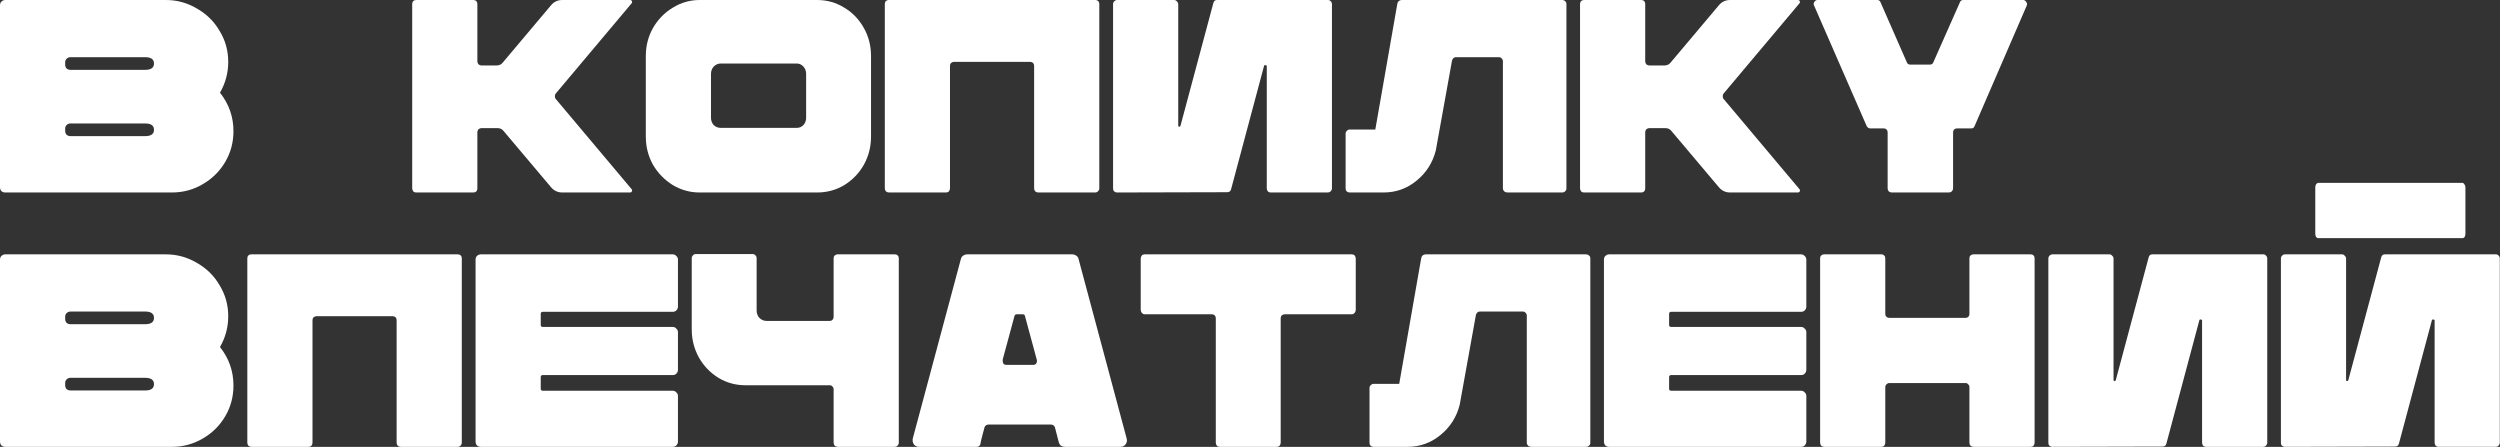
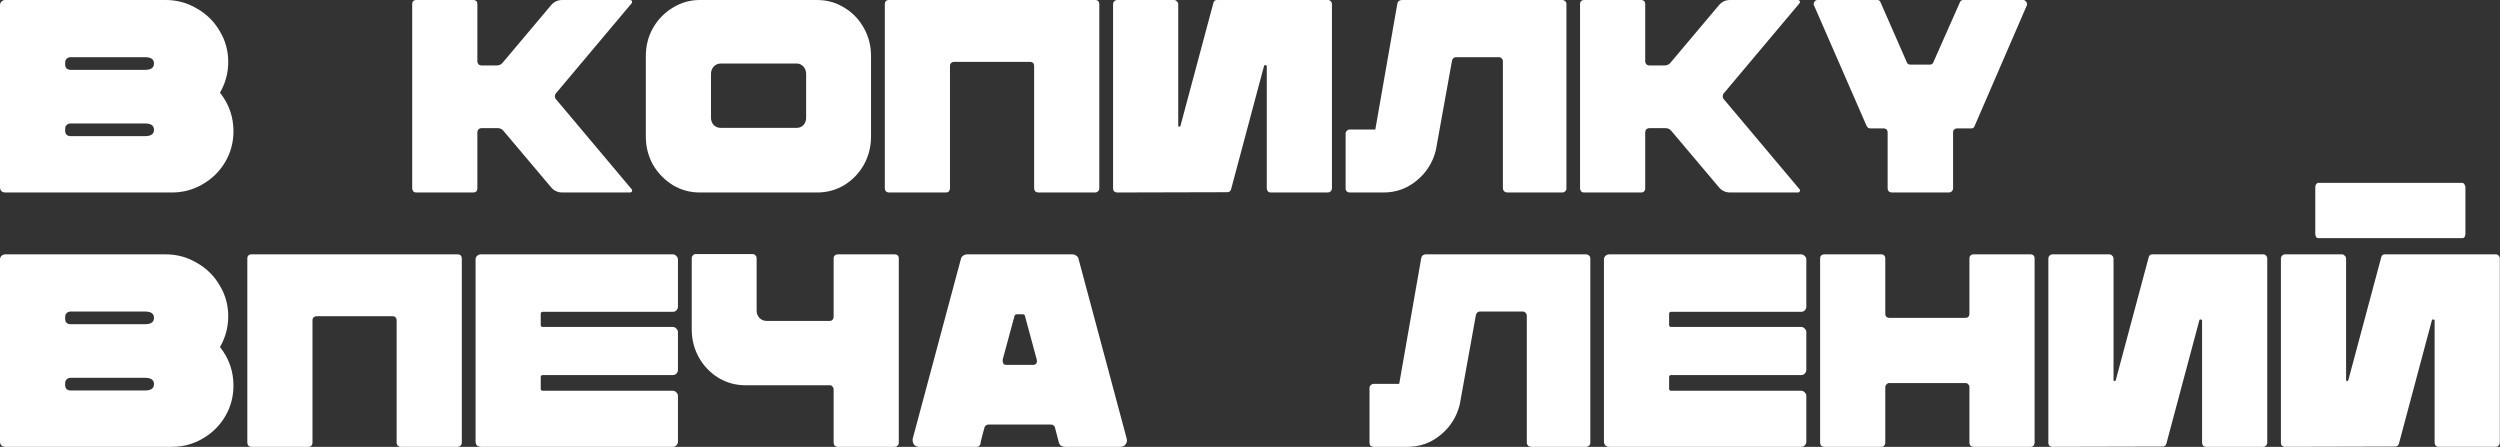
<svg xmlns="http://www.w3.org/2000/svg" width="1091" height="195" viewBox="0 0 1091 195" fill="none">
  <rect x="0" y="0" width="1091" height="195" fill="#333333" stroke="none" />
  <path d="M1074.59 103.917H1011.71C1011.31 103.917 1010.99 103.757 1010.75 103.437C1010.51 103.037 1010.39 102.557 1010.39 101.997V81.717C1010.39 81.237 1010.51 80.797 1010.75 80.397C1011.07 79.997 1011.39 79.797 1011.71 79.797H1074.59C1074.91 79.797 1075.19 79.997 1075.43 80.397C1075.75 80.797 1075.91 81.237 1075.91 81.717V101.997C1075.91 102.557 1075.79 103.037 1075.55 103.437C1075.31 103.757 1074.99 103.917 1074.59 103.917ZM1024.79 165.957L1039.19 112.197C1039.43 111.397 1039.95 110.997 1040.75 110.997H1089.23C1089.71 110.997 1090.11 111.197 1090.43 111.597C1090.75 111.917 1090.91 112.277 1090.91 112.677V193.197C1090.91 193.677 1090.71 194.117 1090.31 194.517C1089.99 194.837 1089.59 194.997 1089.11 194.997H1064.27C1063.71 194.997 1063.27 194.837 1062.95 194.517C1062.63 194.117 1062.47 193.677 1062.47 193.197V139.917C1062.47 139.597 1062.27 139.437 1061.87 139.437C1061.55 139.357 1061.35 139.477 1061.27 139.797L1046.87 193.677C1046.63 194.477 1046.07 194.877 1045.19 194.877L997.071 194.997C996.671 194.997 996.271 194.837 995.871 194.517C995.551 194.197 995.391 193.797 995.391 193.317V112.917C995.391 112.357 995.551 111.917 995.871 111.597C996.271 111.197 996.711 110.997 997.191 110.997H1022.03C1022.51 110.997 1022.91 111.197 1023.23 111.597C1023.63 111.917 1023.83 112.357 1023.83 112.917V165.837C1023.83 166.077 1023.95 166.237 1024.19 166.317C1024.51 166.317 1024.71 166.197 1024.79 165.957Z" fill="white" />
  <path d="M923.306 165.96L937.706 112.2C937.946 111.4 938.466 111 939.266 111H987.746C988.226 111 988.626 111.2 988.946 111.6C989.266 111.92 989.426 112.28 989.426 112.68V193.2C989.426 193.68 989.226 194.12 988.826 194.52C988.506 194.84 988.106 195 987.626 195H962.786C962.226 195 961.786 194.84 961.466 194.52C961.146 194.12 960.986 193.68 960.986 193.2V139.92C960.986 139.6 960.786 139.44 960.386 139.44C960.066 139.36 959.866 139.48 959.786 139.8L945.386 193.68C945.146 194.48 944.586 194.88 943.706 194.88L895.586 195C895.186 195 894.786 194.84 894.386 194.52C894.066 194.2 893.906 193.8 893.906 193.32V112.92C893.906 112.36 894.066 111.92 894.386 111.6C894.786 111.2 895.226 111 895.706 111H920.546C921.026 111 921.426 111.2 921.746 111.6C922.146 111.92 922.346 112.36 922.346 112.92V165.84C922.346 166.08 922.466 166.24 922.706 166.32C923.026 166.32 923.226 166.2 923.306 165.96Z" fill="white" />
  <path d="M859.457 112.68C859.457 112.2 859.617 111.8 859.937 111.48C860.337 111.16 860.737 111 861.137 111H886.217C886.697 111 887.097 111.16 887.417 111.48C887.737 111.8 887.897 112.2 887.897 112.68V193.2C887.897 193.68 887.737 194.12 887.417 194.52C887.097 194.84 886.657 195 886.097 195H861.257C860.777 195 860.337 194.84 859.937 194.52C859.617 194.12 859.457 193.68 859.457 193.2V168.84C859.457 168.44 859.297 168.08 858.977 167.76C858.657 167.36 858.257 167.16 857.777 167.16H824.417C824.017 167.16 823.617 167.36 823.217 167.76C822.897 168.08 822.737 168.44 822.737 168.84V193.2C822.737 193.68 822.577 194.12 822.257 194.52C821.937 194.84 821.497 195 820.937 195H796.097C795.617 195 795.177 194.84 794.777 194.52C794.457 194.12 794.297 193.68 794.297 193.2V112.68C794.297 112.2 794.457 111.8 794.777 111.48C795.177 111.16 795.577 111 795.977 111H821.177C821.577 111 821.937 111.16 822.257 111.48C822.577 111.8 822.737 112.2 822.737 112.68V137.04C822.737 137.52 822.897 137.92 823.217 138.24C823.617 138.56 824.017 138.72 824.417 138.72H857.777C858.257 138.72 858.657 138.56 858.977 138.24C859.297 137.92 859.457 137.52 859.457 137.04V112.68Z" fill="white" />
  <path d="M729.361 136.08C728.721 136.08 728.401 136.36 728.401 136.92V141.84C728.401 142.4 728.721 142.68 729.361 142.68H786.001C786.641 142.68 787.161 142.92 787.561 143.4C788.041 143.8 788.281 144.32 788.281 144.96V161.4C788.281 162.04 788.041 162.6 787.561 163.08C787.161 163.48 786.641 163.68 786.001 163.68H729.361C728.721 163.68 728.401 163.96 728.401 164.52V169.68C728.401 170.24 728.721 170.52 729.361 170.52H786.001C786.641 170.52 787.161 170.76 787.561 171.24C788.041 171.64 788.281 172.16 788.281 172.8V192.72C788.281 193.36 788.041 193.92 787.561 194.4C787.161 194.8 786.641 195 786.001 195H702.241C701.601 195 701.041 194.8 700.561 194.4C700.161 193.92 699.961 193.36 699.961 192.72V113.28C699.961 112.64 700.161 112.12 700.561 111.72C701.041 111.24 701.601 111 702.241 111H786.001C786.641 111 787.161 111.24 787.561 111.72C788.041 112.12 788.281 112.64 788.281 113.28V133.8C788.281 134.44 788.041 135 787.561 135.48C787.161 135.88 786.641 136.08 786.001 136.08H729.361Z" fill="white" />
  <path d="M692.096 111C692.656 111 693.096 111.16 693.416 111.48C693.816 111.8 694.016 112.2 694.016 112.68V193.32C694.016 193.8 693.816 194.2 693.416 194.52C693.096 194.84 692.656 195 692.096 195H668.336C667.776 195 667.296 194.84 666.896 194.52C666.496 194.12 666.296 193.72 666.296 193.32V137.64C666.296 137.24 666.136 136.88 665.816 136.56C665.496 136.16 665.096 135.96 664.616 135.96H645.776C644.976 135.96 644.416 136.44 644.096 137.4L637.016 176.64C635.656 182 632.856 186.4 628.616 189.84C624.456 193.28 619.656 195 614.216 195H599.336C598.936 195 598.536 194.84 598.136 194.52C597.816 194.2 597.656 193.8 597.656 193.32V169.2C597.656 168.8 597.816 168.44 598.136 168.12C598.536 167.72 598.936 167.52 599.336 167.52H610.616L620.216 112.68C620.296 112.2 620.496 111.8 620.816 111.48C621.216 111.16 621.656 111 622.136 111H692.096Z" fill="white" />
-   <path d="M532.372 195C531.812 195 531.372 194.84 531.052 194.52C530.732 194.12 530.573 193.68 530.573 193.2V138.84C530.573 138.36 530.413 137.96 530.093 137.64C529.773 137.32 529.373 137.16 528.893 137.16H499.492C499.092 137.16 498.693 136.96 498.293 136.56C497.973 136.08 497.812 135.64 497.812 135.24V112.8C497.812 112.4 497.973 111.96 498.293 111.48C498.613 111.16 499.012 111 499.492 111H589.973C590.453 111 590.852 111.16 591.172 111.48C591.492 111.96 591.653 112.4 591.653 112.8V135.24C591.653 135.64 591.492 136.08 591.172 136.56C590.772 136.96 590.373 137.16 589.973 137.16H560.573C560.173 137.16 559.772 137.32 559.372 137.64C559.052 137.96 558.893 138.36 558.893 138.84V193.2C558.893 193.68 558.732 194.12 558.412 194.52C558.092 194.84 557.653 195 557.093 195H532.372Z" fill="white" />
  <path d="M401.086 195C400.126 195 399.366 194.64 398.806 193.92C398.326 193.2 398.166 192.36 398.326 191.4L419.326 113.04C419.486 112.4 419.806 111.92 420.286 111.6C420.846 111.2 421.446 111 422.086 111H467.926C468.566 111 469.166 111.2 469.726 111.6C470.286 112 470.606 112.48 470.686 113.04L491.686 191.4C491.926 192.36 491.766 193.2 491.206 193.92C490.646 194.64 489.886 195 488.926 195H464.806C464.166 195 463.566 194.84 463.006 194.52C462.526 194.12 462.206 193.6 462.046 192.96L460.366 186.48C460.286 186.16 460.086 185.88 459.766 185.64C459.446 185.4 459.086 185.28 458.686 185.28H431.326C430.926 185.28 430.566 185.4 430.246 185.64C429.926 185.88 429.726 186.16 429.646 186.48C429.486 187.2 429.326 187.8 429.166 188.28C429.006 188.76 428.886 189.2 428.806 189.6C428.246 191.68 427.926 193.08 427.846 193.8C427.606 194.6 427.046 195 426.166 195H401.086ZM450.886 159.24C451.446 159.24 451.886 159.04 452.206 158.64C452.526 158.16 452.606 157.6 452.446 156.96L447.286 137.88C447.206 137.4 446.886 137.16 446.326 137.16H443.686C443.206 137.16 442.886 137.4 442.726 137.88L437.566 156.96V157.44C437.566 157.92 437.686 158.36 437.926 158.76C438.246 159.08 438.646 159.24 439.126 159.24H450.886Z" fill="white" />
  <path d="M363.795 112.683C363.795 112.203 363.955 111.803 364.275 111.483C364.675 111.163 365.075 111.003 365.475 111.003H390.555C391.035 111.003 391.435 111.163 391.755 111.483C392.075 111.803 392.235 112.203 392.235 112.683V193.203C392.235 193.683 392.035 194.123 391.635 194.523C391.315 194.843 390.915 195.003 390.435 195.003H365.595C365.115 195.003 364.675 194.843 364.275 194.523C363.955 194.123 363.795 193.683 363.795 193.203V169.803C363.795 169.403 363.635 169.043 363.315 168.723C362.995 168.323 362.635 168.123 362.235 168.123H325.275C321.035 168.123 317.115 167.043 313.515 164.883C309.915 162.643 307.075 159.683 304.995 156.003C302.915 152.243 301.875 148.163 301.875 143.763V112.563C301.875 112.163 302.035 111.803 302.355 111.483C302.675 111.083 303.075 110.883 303.555 110.883H328.515C328.995 110.883 329.395 111.083 329.715 111.483C330.035 111.803 330.195 112.163 330.195 112.563V135.483C330.195 136.763 330.595 137.843 331.395 138.723C332.275 139.603 333.315 140.043 334.515 140.043H362.235C362.635 140.043 362.995 139.883 363.315 139.563C363.635 139.163 363.795 138.763 363.795 138.363V112.683Z" fill="white" />
  <path d="M236.939 136.08C236.299 136.08 235.979 136.36 235.979 136.92V141.84C235.979 142.4 236.299 142.68 236.939 142.68H293.579C294.219 142.68 294.739 142.92 295.139 143.4C295.619 143.8 295.859 144.32 295.859 144.96V161.4C295.859 162.04 295.619 162.6 295.139 163.08C294.739 163.48 294.219 163.68 293.579 163.68H236.939C236.299 163.68 235.979 163.96 235.979 164.52V169.68C235.979 170.24 236.299 170.52 236.939 170.52H293.579C294.219 170.52 294.739 170.76 295.139 171.24C295.619 171.64 295.859 172.16 295.859 172.8V192.72C295.859 193.36 295.619 193.92 295.139 194.4C294.739 194.8 294.219 195 293.579 195H209.819C209.179 195 208.619 194.8 208.139 194.4C207.739 193.92 207.539 193.36 207.539 192.72V113.28C207.539 112.64 207.739 112.12 208.139 111.72C208.619 111.24 209.179 111 209.819 111H293.579C294.219 111 294.739 111.24 295.139 111.72C295.619 112.12 295.859 112.64 295.859 113.28V133.8C295.859 134.44 295.619 135 295.139 135.48C294.739 135.88 294.219 136.08 293.579 136.08H236.939Z" fill="white" />
  <path d="M199.73 111C200.29 111 200.73 111.16 201.05 111.48C201.37 111.8 201.53 112.2 201.53 112.68V193.2C201.53 193.68 201.33 194.12 200.93 194.52C200.61 194.84 200.17 195 199.61 195H174.89C174.41 195 173.97 194.84 173.57 194.52C173.25 194.12 173.09 193.68 173.09 193.2V139.68C173.09 139.2 172.93 138.8 172.61 138.48C172.29 138.16 171.89 138 171.41 138H138.05C137.65 138 137.25 138.16 136.85 138.48C136.53 138.8 136.37 139.2 136.37 139.68V193.2C136.37 193.68 136.21 194.12 135.89 194.52C135.57 194.84 135.17 195 134.69 195H109.73C109.25 195 108.81 194.84 108.41 194.52C108.09 194.12 107.93 193.68 107.93 193.2V112.68C107.93 112.2 108.09 111.8 108.41 111.48C108.73 111.16 109.13 111 109.61 111H199.73Z" fill="white" />
  <path d="M75 195H2.28C1.64 195 1.08 194.8 0.6 194.4C0.2 193.92 0 193.36 0 192.72V113.28C0 112.64 0.2 112.12 0.6 111.72C1.08 111.24 1.64 111 2.28 111H72.36C77.24 111 81.76 112.24 85.92 114.72C90.16 117.12 93.48 120.4 95.88 124.56C98.36 128.64 99.6 133.12 99.6 138C99.6 142.8 98.4 147.28 96 151.44C99.92 156.4 101.88 162 101.88 168.24C101.88 173.12 100.68 177.6 98.28 181.68C95.88 185.76 92.6 189 88.44 191.4C84.36 193.8 79.88 195 75 195ZM30.72 141.48H63.36C65.92 141.48 67.2 140.56 67.2 138.72C67.2 136.88 65.92 135.96 63.36 135.96H30.72C30.08 135.96 29.52 136.2 29.04 136.68C28.64 137.08 28.44 137.6 28.44 138.24V139.2C28.44 139.84 28.64 140.4 29.04 140.88C29.52 141.28 30.08 141.48 30.72 141.48ZM30.72 170.4H63.36C65.92 170.4 67.2 169.48 67.2 167.64C67.2 165.8 65.92 164.88 63.36 164.88H30.72C30.08 164.88 29.52 165.12 29.04 165.6C28.64 166 28.44 166.52 28.44 167.16V168.12C28.44 168.76 28.64 169.32 29.04 169.8C29.52 170.2 30.08 170.4 30.72 170.4Z" fill="white" />
  <path d="M882.924 0C883.484 0 883.924 0.28 884.244 0.84C884.644 1.32 884.724 1.84 884.484 2.4L861.684 55.08C861.444 55.72 860.964 56.04 860.244 56.04H854.004C853.524 56.04 853.124 56.2 852.804 56.52C852.484 56.84 852.324 57.24 852.324 57.72V82.2C852.324 82.68 852.124 83.12 851.724 83.52C851.404 83.84 851.004 84 850.524 84H825.564C825.084 84 824.644 83.84 824.244 83.52C823.924 83.12 823.764 82.68 823.764 82.2V57.72C823.764 57.24 823.604 56.84 823.284 56.52C822.964 56.2 822.564 56.04 822.084 56.04H816.204C815.564 56.04 815.044 55.72 814.644 55.08L791.604 2.28C791.524 2.12 791.484 1.92 791.484 1.68C791.484 1.28 791.644 0.92 791.964 0.6C792.284 0.2 792.684 0 793.164 0H819.204C819.924 0 820.404 0.32 820.644 0.96L832.164 27.24C832.404 27.88 832.924 28.2 833.724 28.2H842.124C842.924 28.2 843.444 27.88 843.684 27.24L855.324 0.96C855.564 0.32 856.044 0 856.764 0H882.924Z" fill="white" />
  <path d="M785.291 1.44L752.291 40.68C751.971 41 751.811 41.44 751.811 42C751.811 42.56 751.971 43 752.291 43.32L785.291 82.56C785.531 82.8 785.571 83.12 785.411 83.52C785.251 83.84 784.971 84 784.571 84H755.051C753.051 84 751.411 83.24 750.131 81.72L729.371 57.12C728.731 56.32 727.891 55.92 726.851 55.92H719.651C719.331 55.92 718.931 56.08 718.451 56.4C718.131 56.88 717.971 57.28 717.971 57.6V82.32C717.971 82.8 717.811 83.2 717.491 83.52C717.171 83.84 716.771 84 716.291 84H691.211C690.731 84 690.331 83.84 690.011 83.52C689.691 83.04 689.531 82.64 689.531 82.32V1.68C689.531 1.2 689.691 0.8 690.011 0.48C690.331 0.16 690.731 0 691.211 0H716.291C716.771 0 717.171 0.16 717.491 0.48C717.811 0.8 717.971 1.2 717.971 1.68V26.88C717.971 27.2 718.131 27.6 718.451 28.08C718.931 28.4 719.331 28.56 719.651 28.56H726.371C727.491 28.56 728.371 28.16 729.011 27.36L750.131 2.28C751.411 0.76 753.051 0 755.051 0H784.571C784.971 0 785.251 0.16 785.411 0.48C785.571 0.88 785.531 1.2 785.291 1.44Z" fill="white" />
  <path d="M681.667 0C682.227 0 682.667 0.16 682.987 0.48C683.387 0.8 683.587 1.2 683.587 1.68V82.32C683.587 82.8 683.387 83.2 682.987 83.52C682.667 83.84 682.227 84 681.667 84H657.907C657.347 84 656.867 83.84 656.467 83.52C656.067 83.12 655.867 82.72 655.867 82.32V26.64C655.867 26.24 655.707 25.88 655.387 25.56C655.067 25.16 654.667 24.96 654.187 24.96H635.347C634.547 24.96 633.987 25.44 633.667 26.4L626.587 65.64C625.227 71 622.427 75.4 618.187 78.84C614.027 82.28 609.227 84 603.787 84H588.907C588.507 84 588.107 83.84 587.707 83.52C587.387 83.2 587.227 82.8 587.227 82.32V58.2C587.227 57.8 587.387 57.44 587.707 57.12C588.107 56.72 588.507 56.52 588.907 56.52H600.187L609.787 1.68C609.867 1.2 610.067 0.8 610.387 0.48C610.787 0.16 611.227 0 611.707 0H681.667Z" fill="white" />
  <path d="M515.142 54.96L529.542 1.2C529.782 0.4 530.302 0 531.102 0H579.582C580.062 0 580.462 0.2 580.782 0.6C581.102 0.92 581.262 1.28 581.262 1.68V82.2C581.262 82.68 581.062 83.12 580.662 83.52C580.342 83.84 579.942 84 579.462 84H554.622C554.062 84 553.622 83.84 553.302 83.52C552.982 83.12 552.822 82.68 552.822 82.2V28.92C552.822 28.6 552.622 28.44 552.222 28.44C551.902 28.36 551.702 28.48 551.622 28.8L537.222 82.68C536.982 83.48 536.422 83.88 535.542 83.88L487.422 84C487.022 84 486.622 83.84 486.222 83.52C485.902 83.2 485.742 82.8 485.742 82.32V1.92C485.742 1.36 485.902 0.92 486.222 0.6C486.622 0.2 487.062 0 487.542 0H512.382C512.862 0 513.262 0.2 513.582 0.6C513.982 0.92 514.182 1.36 514.182 1.92V54.84C514.182 55.08 514.302 55.24 514.542 55.32C514.862 55.32 515.062 55.2 515.142 54.96Z" fill="white" />
  <path d="M477.933 0C478.493 0 478.933 0.16 479.253 0.48C479.573 0.8 479.733 1.2 479.733 1.68V82.2C479.733 82.68 479.533 83.12 479.133 83.52C478.813 83.84 478.373 84 477.813 84H453.093C452.613 84 452.173 83.84 451.773 83.52C451.453 83.12 451.293 82.68 451.293 82.2V28.68C451.293 28.2 451.133 27.8 450.813 27.48C450.493 27.16 450.093 27 449.613 27H416.253C415.853 27 415.453 27.16 415.053 27.48C414.733 27.8 414.573 28.2 414.573 28.68V82.2C414.573 82.68 414.413 83.12 414.093 83.52C413.773 83.84 413.373 84 412.893 84H387.933C387.453 84 387.013 83.84 386.613 83.52C386.293 83.12 386.133 82.68 386.133 82.2V1.68C386.133 1.2 386.293 0.8 386.613 0.48C386.933 0.16 387.333 0 387.813 0H477.933Z" fill="white" />
  <path d="M305.356 84C301.116 84 297.196 82.92 293.596 80.76C289.996 78.52 287.116 75.56 284.956 71.88C282.876 68.12 281.836 64.04 281.836 59.64V24.48C281.836 20 282.876 15.92 284.956 12.24C287.116 8.48 289.996 5.52 293.596 3.36C297.196 1.12 301.116 0 305.356 0H356.596C360.916 0 364.876 1.12 368.476 3.36C372.076 5.52 374.916 8.48 376.996 12.24C379.076 15.92 380.116 20 380.116 24.48V59.64C380.116 64.04 379.076 68.12 376.996 71.88C374.916 75.56 372.076 78.52 368.476 80.76C364.876 82.92 360.916 84 356.596 84H305.356ZM347.716 55.8C348.836 55.8 349.796 55.4 350.596 54.6C351.396 53.72 351.796 52.64 351.796 51.36V32.28C351.796 31 351.396 29.92 350.596 29.04C349.796 28.16 348.836 27.72 347.716 27.72H314.476C313.356 27.72 312.356 28.16 311.476 29.04C310.676 29.92 310.276 31 310.276 32.28V51.36C310.276 52.64 310.676 53.72 311.476 54.6C312.356 55.4 313.356 55.8 314.476 55.8H347.716Z" fill="white" />
  <path d="M275.643 1.44L242.643 40.68C242.323 41 242.163 41.44 242.163 42C242.163 42.56 242.323 43 242.643 43.32L275.643 82.56C275.883 82.8 275.923 83.12 275.763 83.52C275.603 83.84 275.323 84 274.923 84H245.403C243.403 84 241.763 83.24 240.483 81.72L219.723 57.12C219.083 56.32 218.243 55.92 217.203 55.92H210.003C209.683 55.92 209.283 56.08 208.803 56.4C208.483 56.88 208.323 57.28 208.323 57.6V82.32C208.323 82.8 208.163 83.2 207.843 83.52C207.523 83.84 207.123 84 206.643 84H181.563C181.083 84 180.683 83.84 180.363 83.52C180.043 83.04 179.883 82.64 179.883 82.32V1.68C179.883 1.2 180.043 0.8 180.363 0.48C180.683 0.16 181.083 0 181.563 0H206.643C207.123 0 207.523 0.16 207.843 0.48C208.163 0.8 208.323 1.2 208.323 1.68V26.88C208.323 27.2 208.483 27.6 208.803 28.08C209.283 28.4 209.683 28.56 210.003 28.56H216.723C217.843 28.56 218.723 28.16 219.363 27.36L240.483 2.28C241.763 0.76 243.403 0 245.403 0H274.923C275.323 0 275.603 0.16 275.763 0.48C275.923 0.88 275.883 1.2 275.643 1.44Z" fill="white" />
  <path d="M75 84H2.28C1.64 84 1.08 83.8 0.6 83.4C0.2 82.92 0 82.36 0 81.72V2.28C0 1.64 0.2 1.12 0.6 0.72C1.08 0.24 1.64 0 2.28 0H72.36C77.24 0 81.76 1.24 85.92 3.72C90.16 6.12 93.48 9.4 95.88 13.56C98.36 17.64 99.6 22.12 99.6 27C99.6 31.8 98.4 36.28 96 40.44C99.92 45.4 101.88 51 101.88 57.24C101.88 62.12 100.68 66.6 98.28 70.68C95.88 74.76 92.6 78 88.44 80.4C84.36 82.8 79.88 84 75 84ZM30.72 30.48H63.36C65.92 30.48 67.2 29.56 67.2 27.72C67.2 25.88 65.92 24.96 63.36 24.96H30.72C30.08 24.96 29.52 25.2 29.04 25.68C28.64 26.08 28.44 26.6 28.44 27.24V28.2C28.44 28.84 28.64 29.4 29.04 29.88C29.52 30.28 30.08 30.48 30.72 30.48ZM30.72 59.4H63.36C65.92 59.4 67.2 58.48 67.2 56.64C67.2 54.8 65.92 53.88 63.36 53.88H30.72C30.08 53.88 29.52 54.12 29.04 54.6C28.64 55 28.44 55.52 28.44 56.16V57.12C28.44 57.76 28.64 58.32 29.04 58.8C29.52 59.2 30.08 59.4 30.72 59.4Z" fill="white" />
</svg>